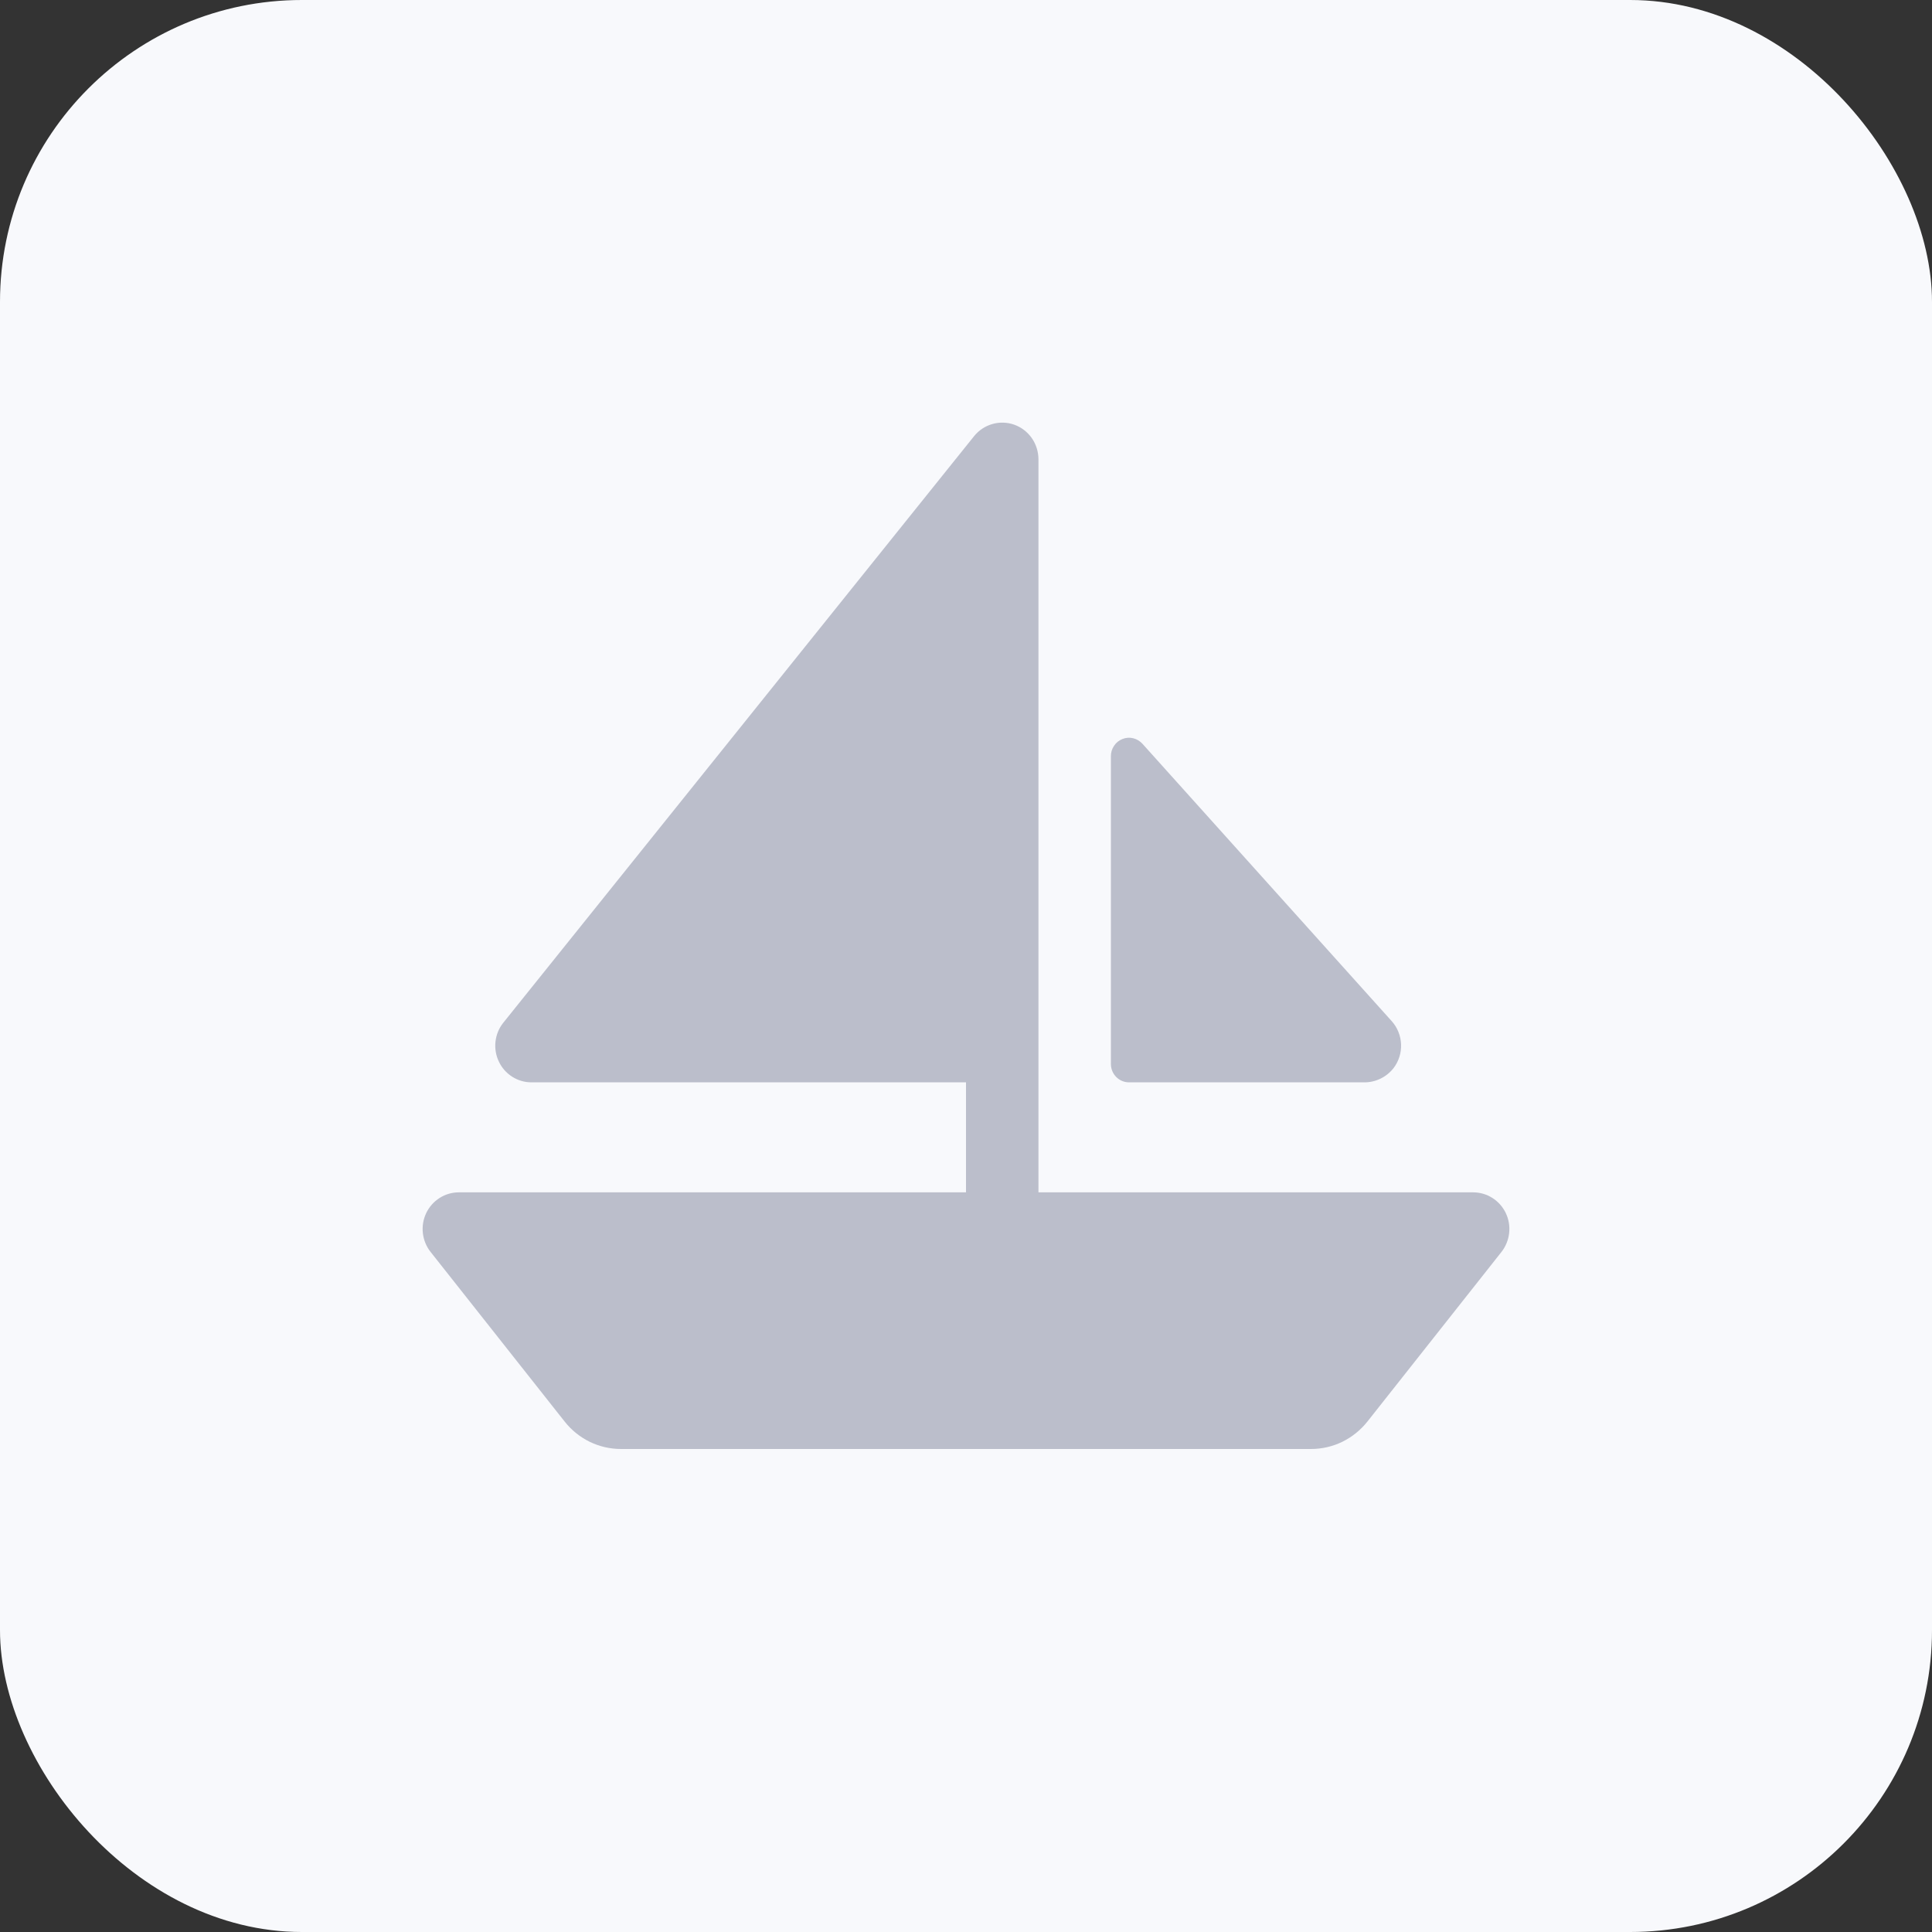
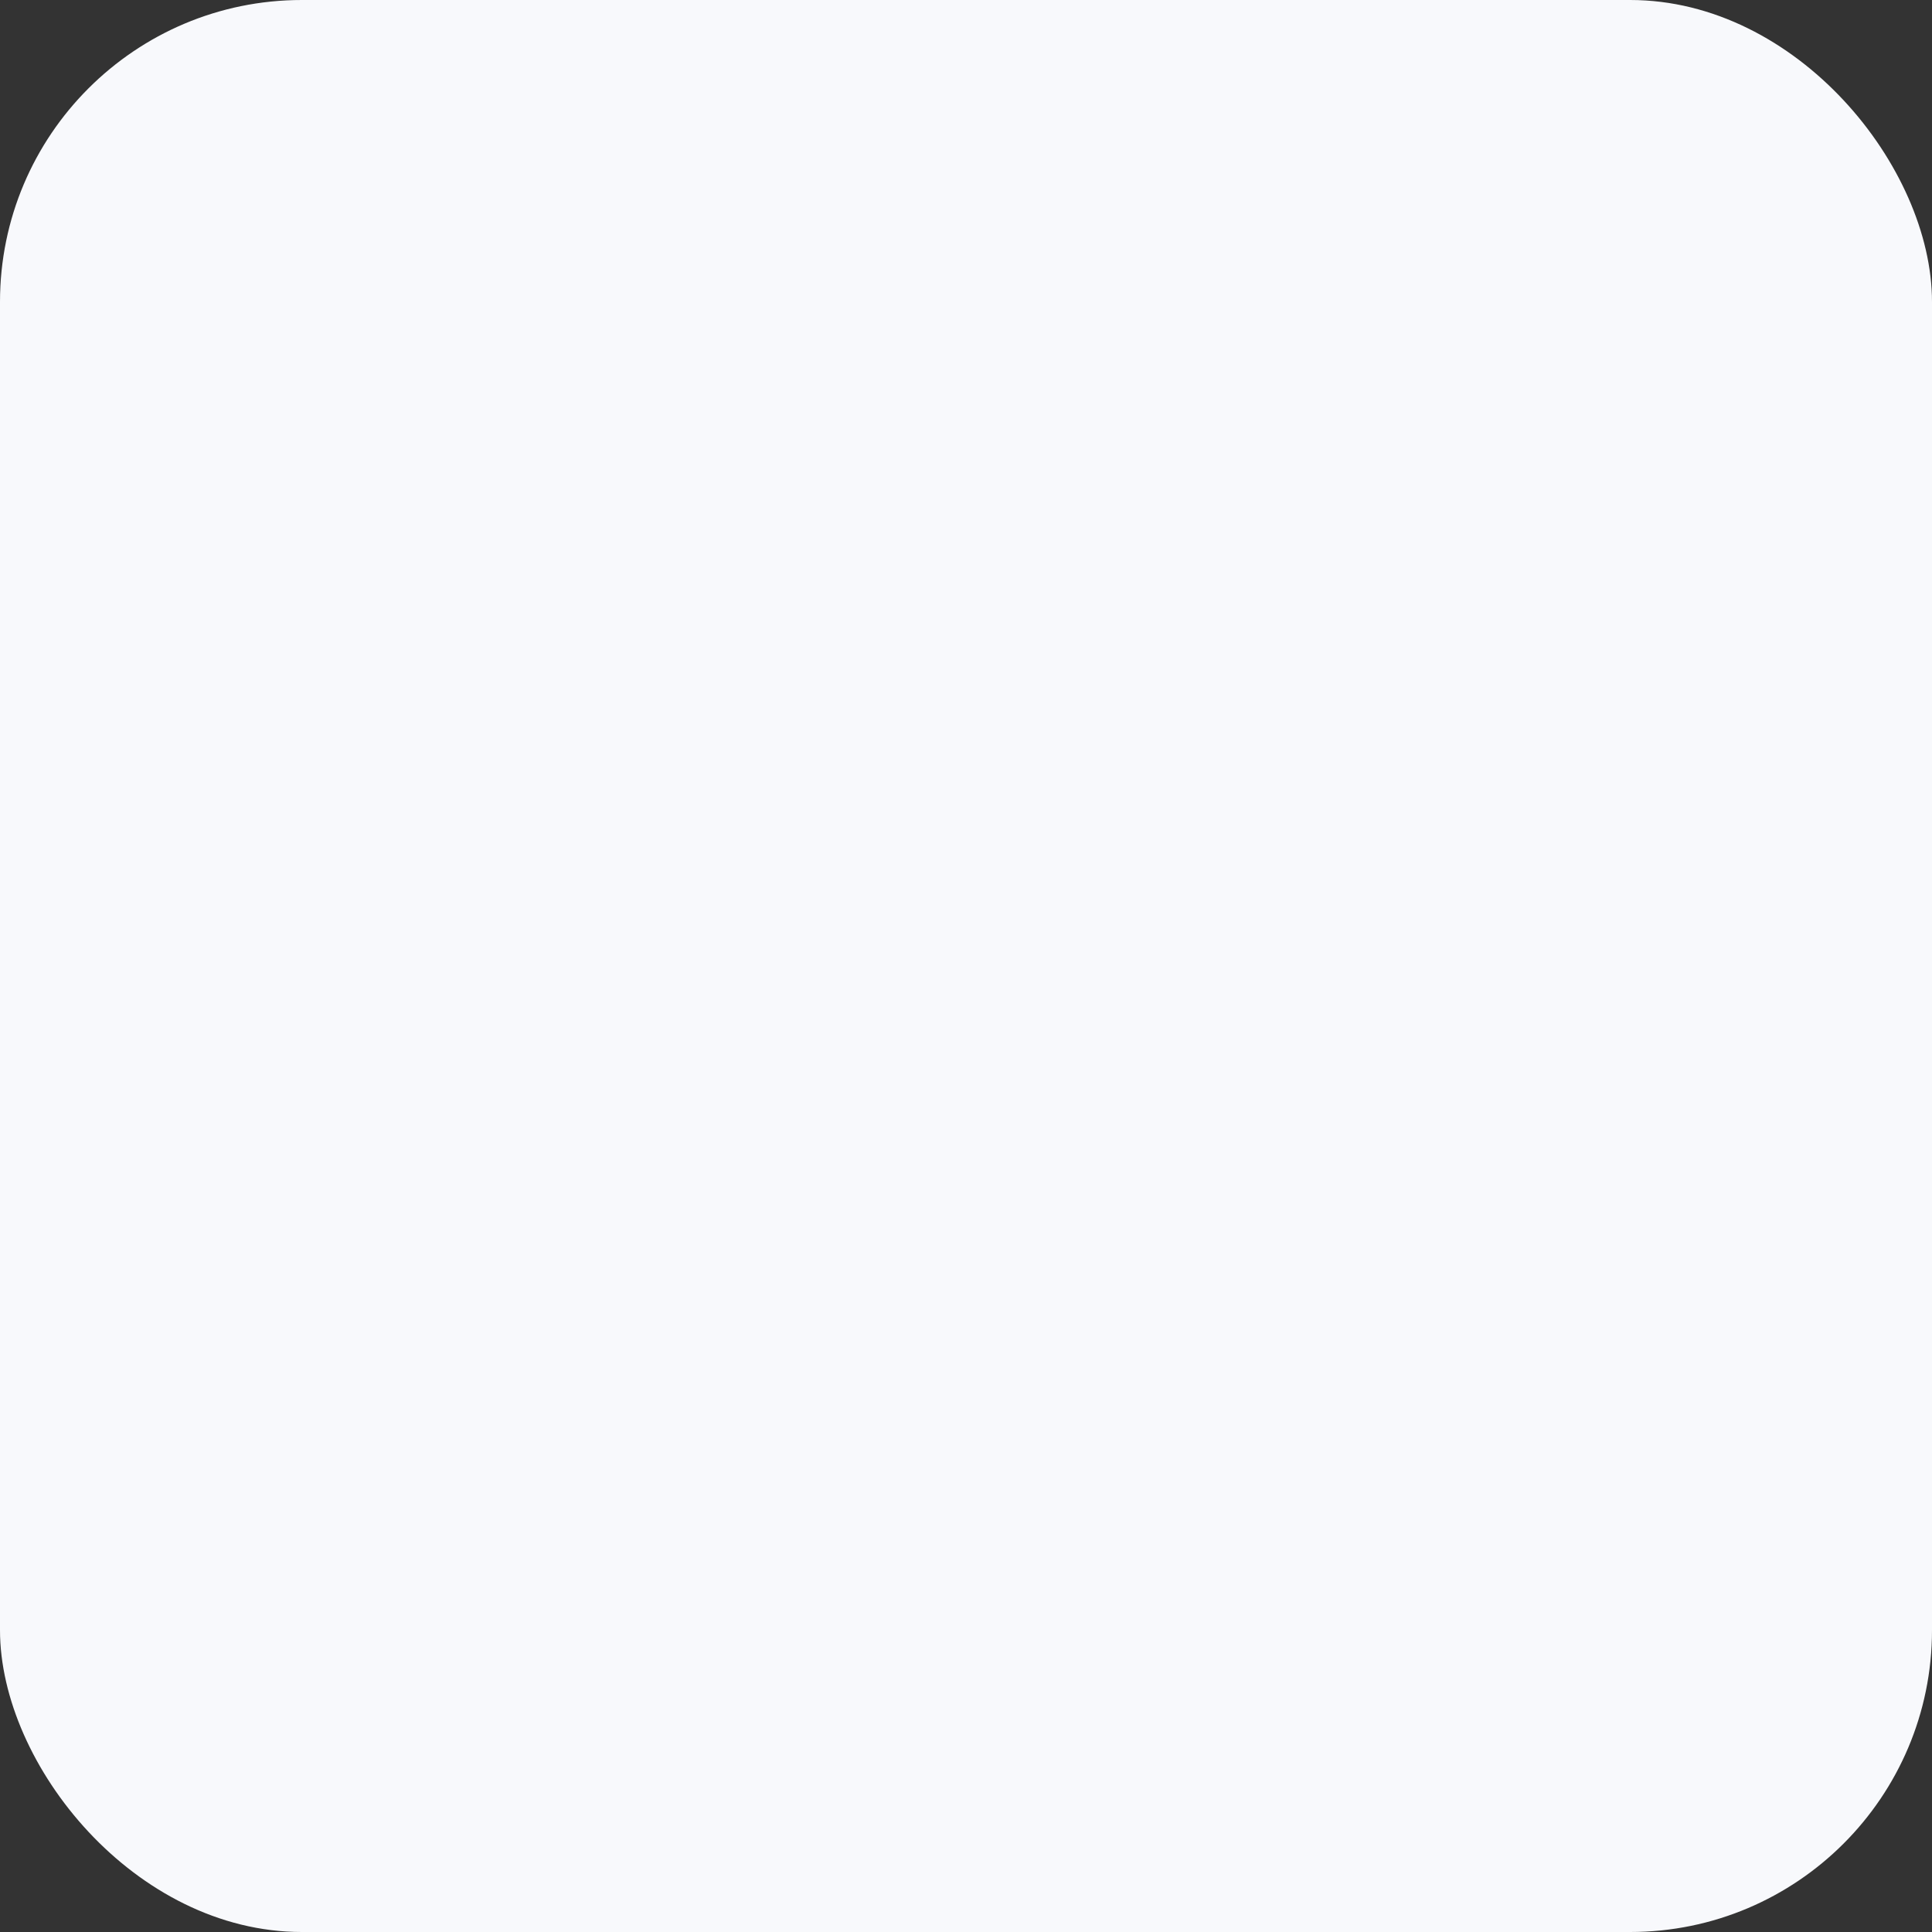
<svg xmlns="http://www.w3.org/2000/svg" width="32" height="32" viewBox="0 0 32 32" fill="none">
  <rect x="0" y="0" width="32" height="32" fill="#333333" stroke="none" />
  <rect width="32" height="32" rx="5" fill="#F8F9FC" />
-   <path d="M18.4 17.624V12.527C18.399 12.465 18.417 12.404 18.452 12.353C18.486 12.301 18.535 12.262 18.592 12.24C18.649 12.217 18.712 12.213 18.771 12.228C18.831 12.243 18.884 12.276 18.925 12.322L23.05 16.912C23.145 17.017 23.2 17.153 23.206 17.295C23.212 17.438 23.168 17.578 23.082 17.691C23.023 17.766 22.948 17.826 22.863 17.867C22.777 17.908 22.683 17.929 22.589 17.927H18.7C18.62 17.927 18.544 17.895 18.488 17.838C18.432 17.782 18.4 17.704 18.4 17.624ZM24.941 20.093C24.892 19.99 24.815 19.903 24.719 19.842C24.623 19.781 24.513 19.749 24.4 19.749H17.2V7.604C17.199 7.479 17.16 7.357 17.089 7.255C17.017 7.153 16.916 7.076 16.799 7.034C16.683 6.993 16.556 6.989 16.437 7.023C16.318 7.057 16.212 7.127 16.134 7.224L8.335 16.941C8.264 17.03 8.22 17.137 8.207 17.251C8.194 17.364 8.213 17.479 8.262 17.582C8.31 17.685 8.387 17.772 8.482 17.833C8.577 17.894 8.688 17.927 8.8 17.927H16V19.749H7.6C7.487 19.749 7.377 19.781 7.281 19.842C7.185 19.903 7.108 19.99 7.059 20.093C7.01 20.197 6.991 20.311 7.004 20.425C7.017 20.539 7.061 20.647 7.132 20.736L9.352 23.545C9.464 23.687 9.606 23.802 9.768 23.881C9.931 23.96 10.108 24 10.288 24H21.712C21.892 24 22.07 23.96 22.232 23.881C22.394 23.802 22.536 23.687 22.649 23.545L24.869 20.736C24.939 20.647 24.983 20.539 24.996 20.425C25.009 20.311 24.99 20.196 24.941 20.093Z" fill="#BBBECB" />
</svg>